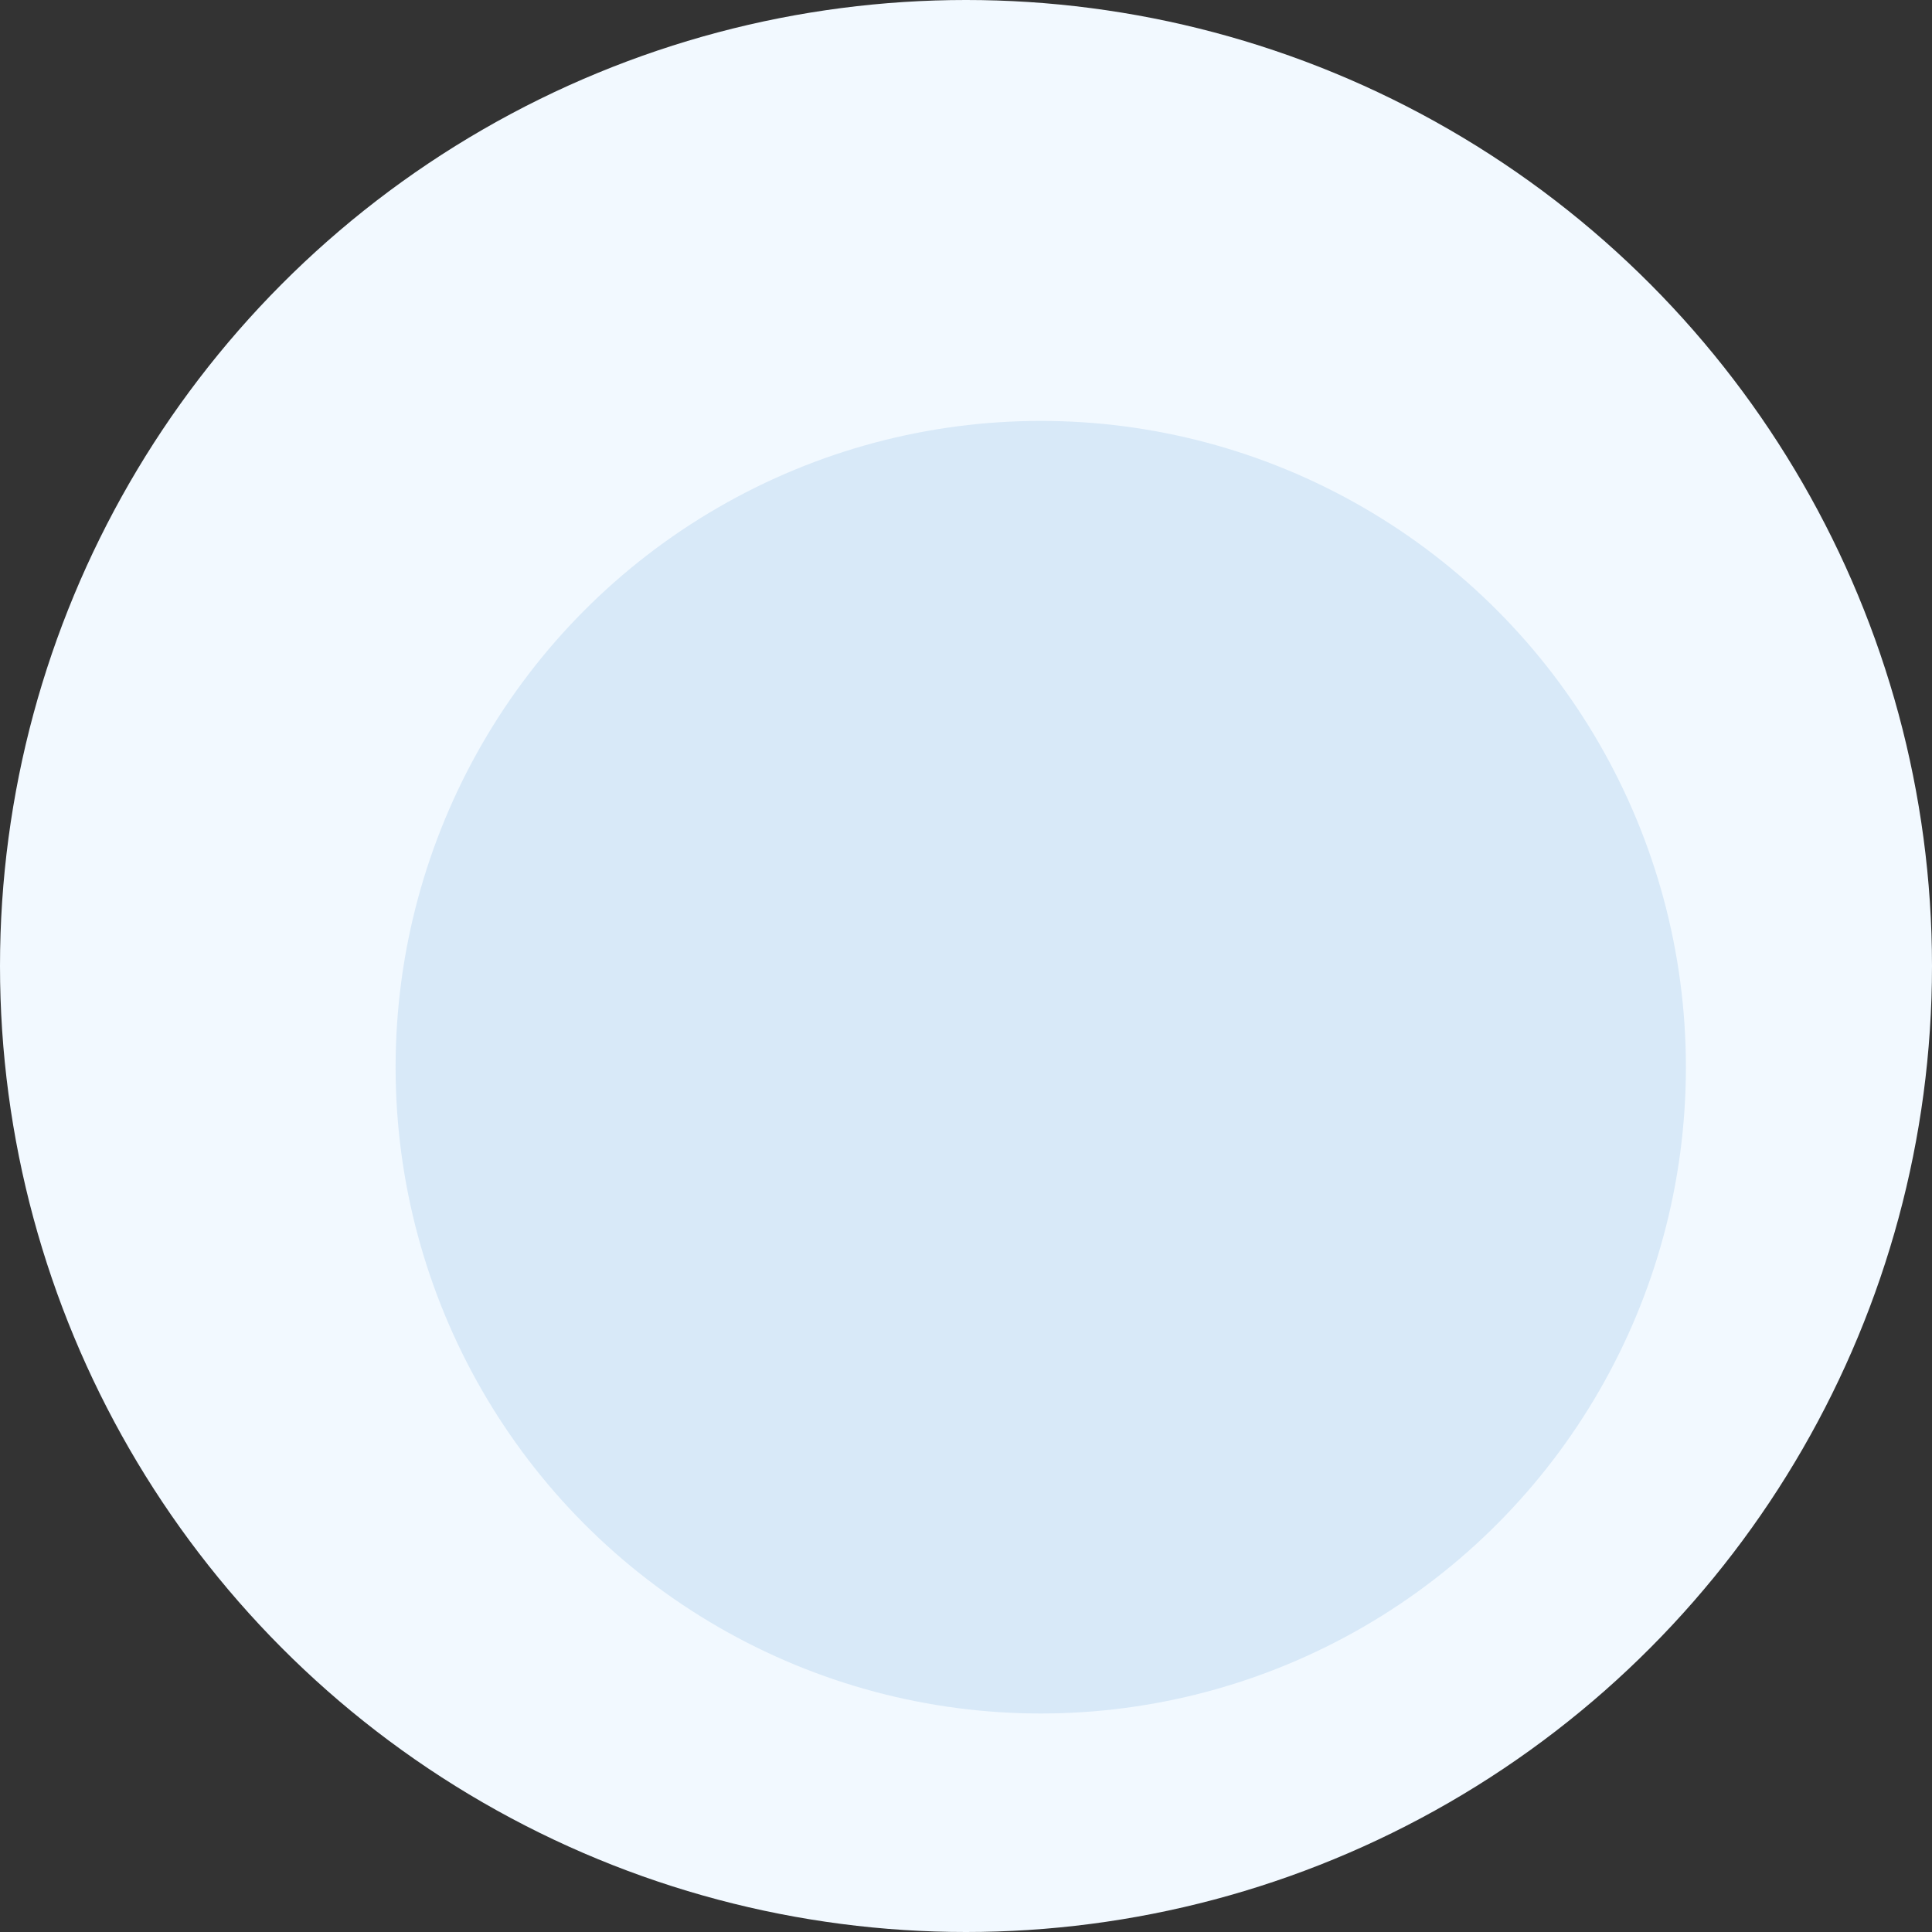
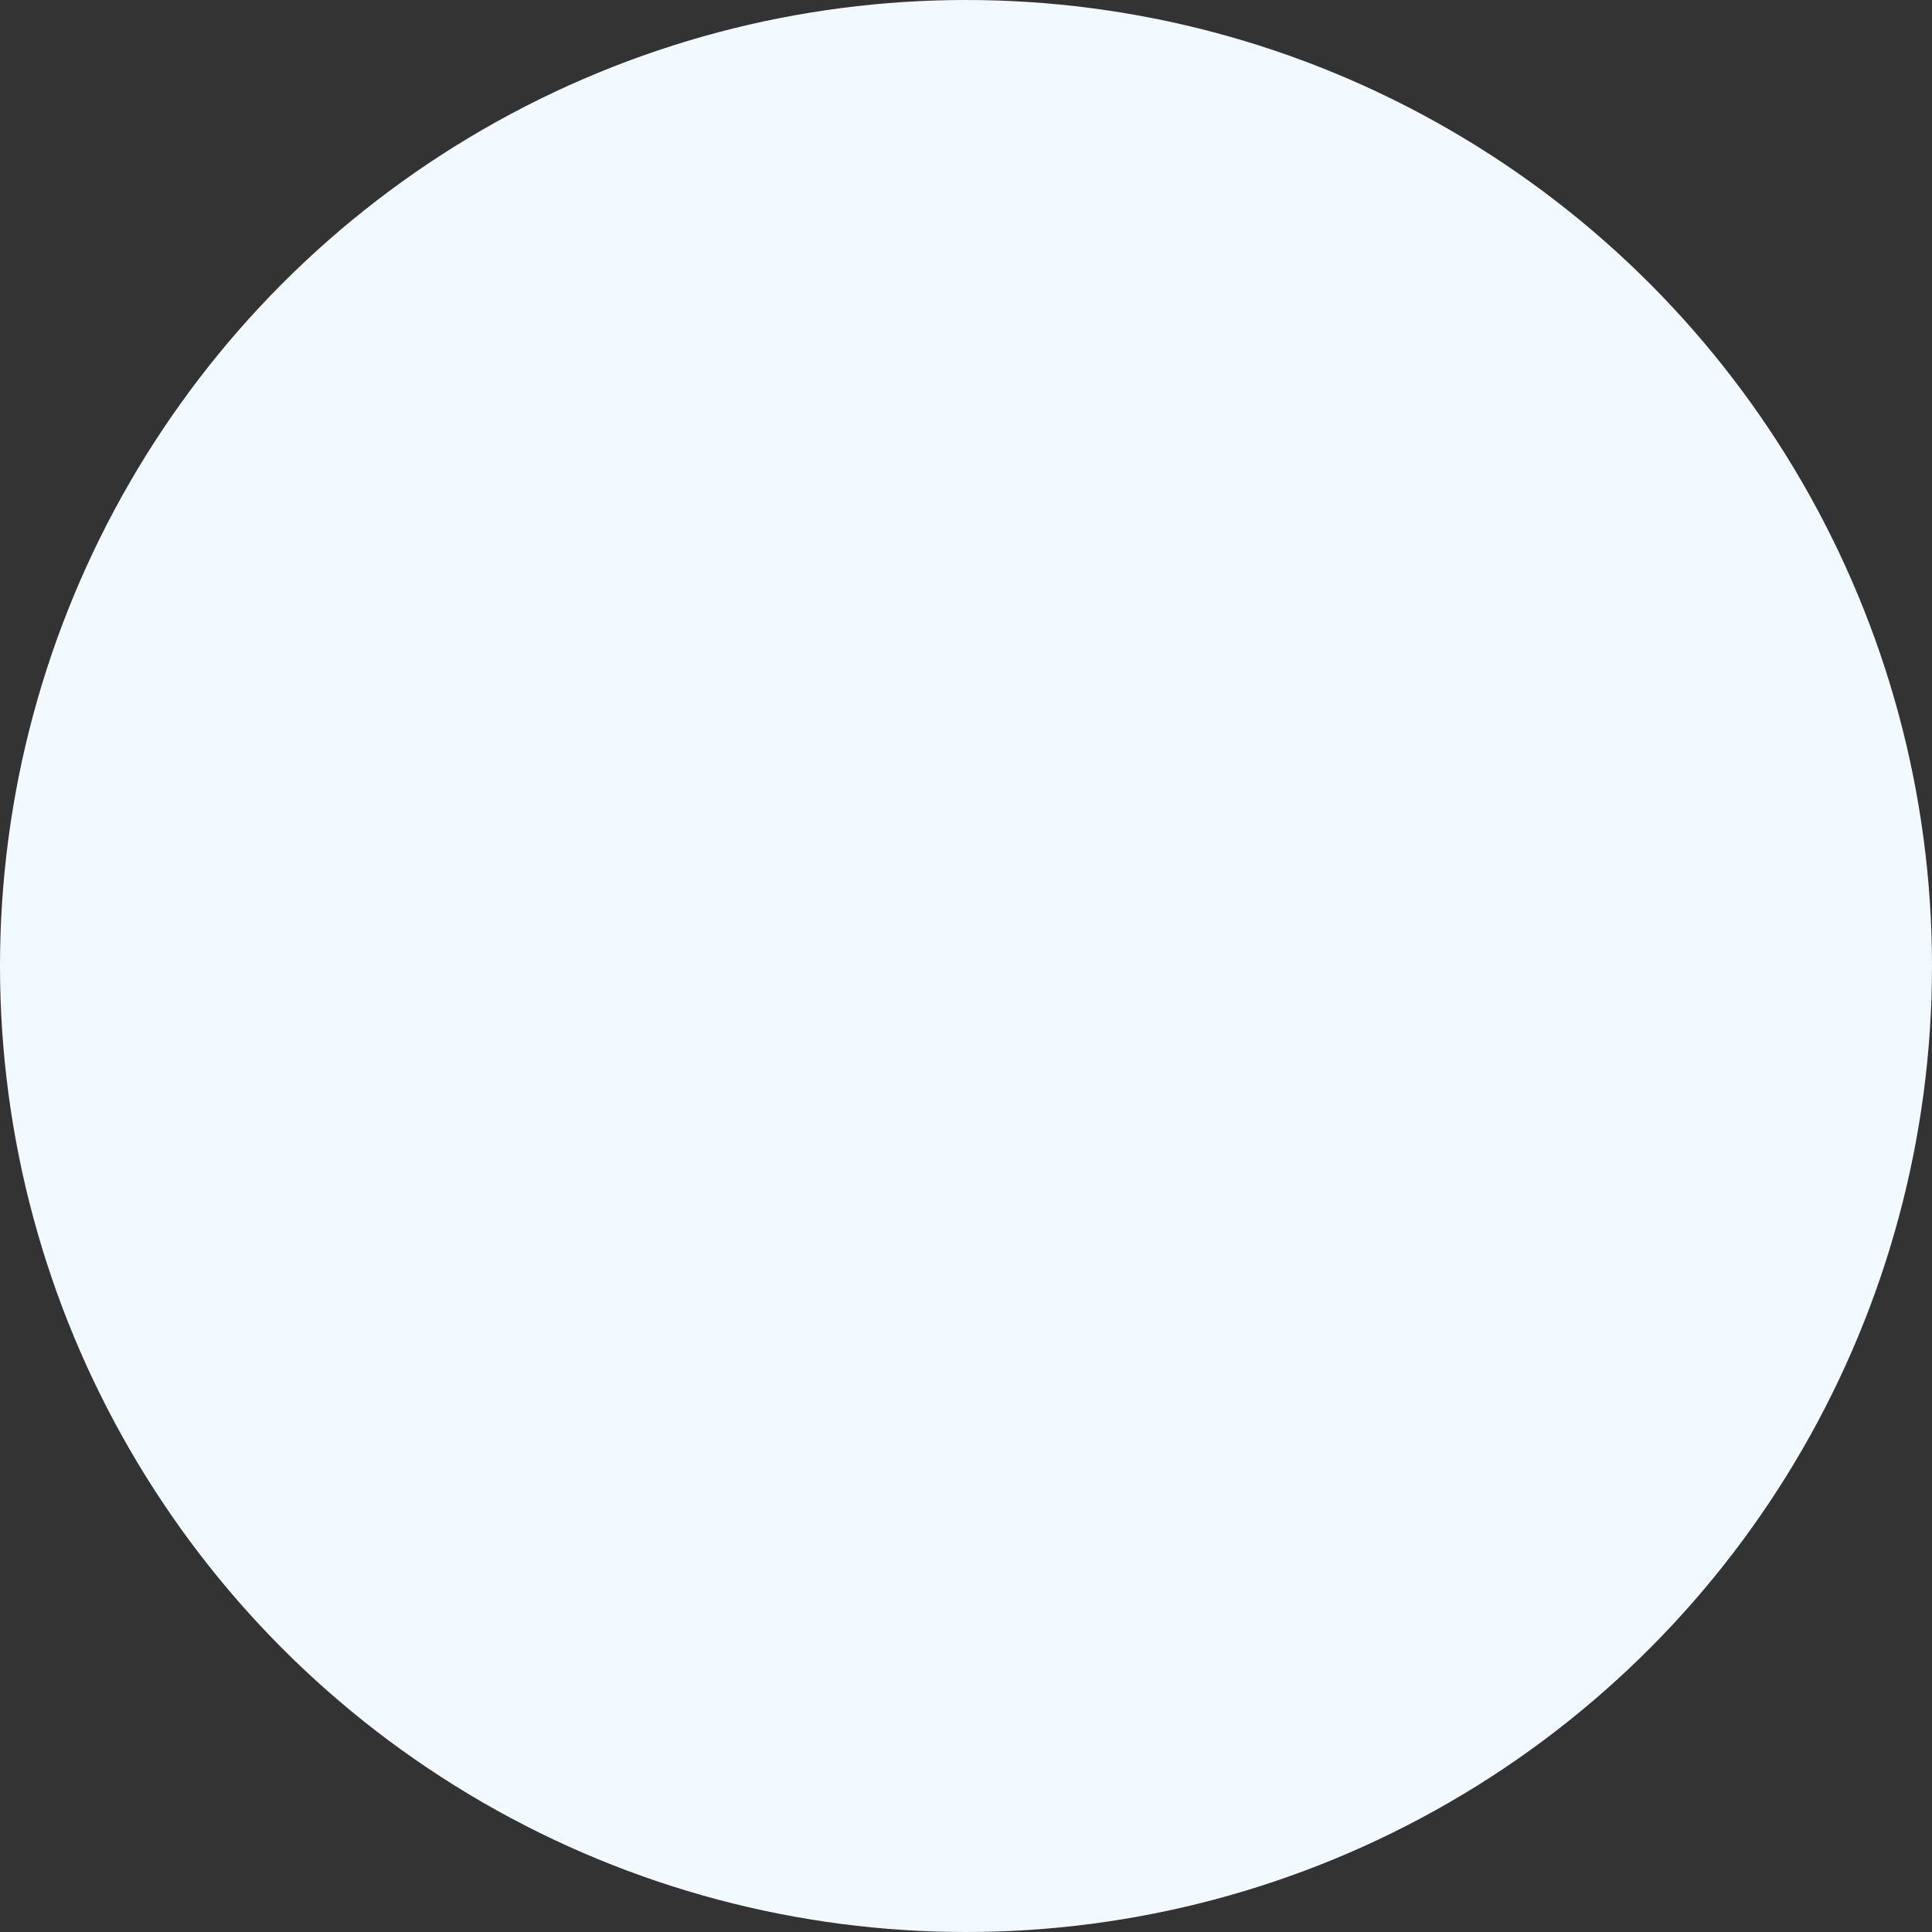
<svg xmlns="http://www.w3.org/2000/svg" width="754" height="754" viewBox="0 0 754 754" fill="none">
  <rect x="0" y="0" width="754" height="754" fill="#333333" stroke="none" />
  <circle cx="377" cy="377" r="377" fill="#F2F9FF" />
-   <ellipse cx="406.173" cy="416.496" rx="251.782" ry="252.231" fill="#D8E9F8" />
</svg>